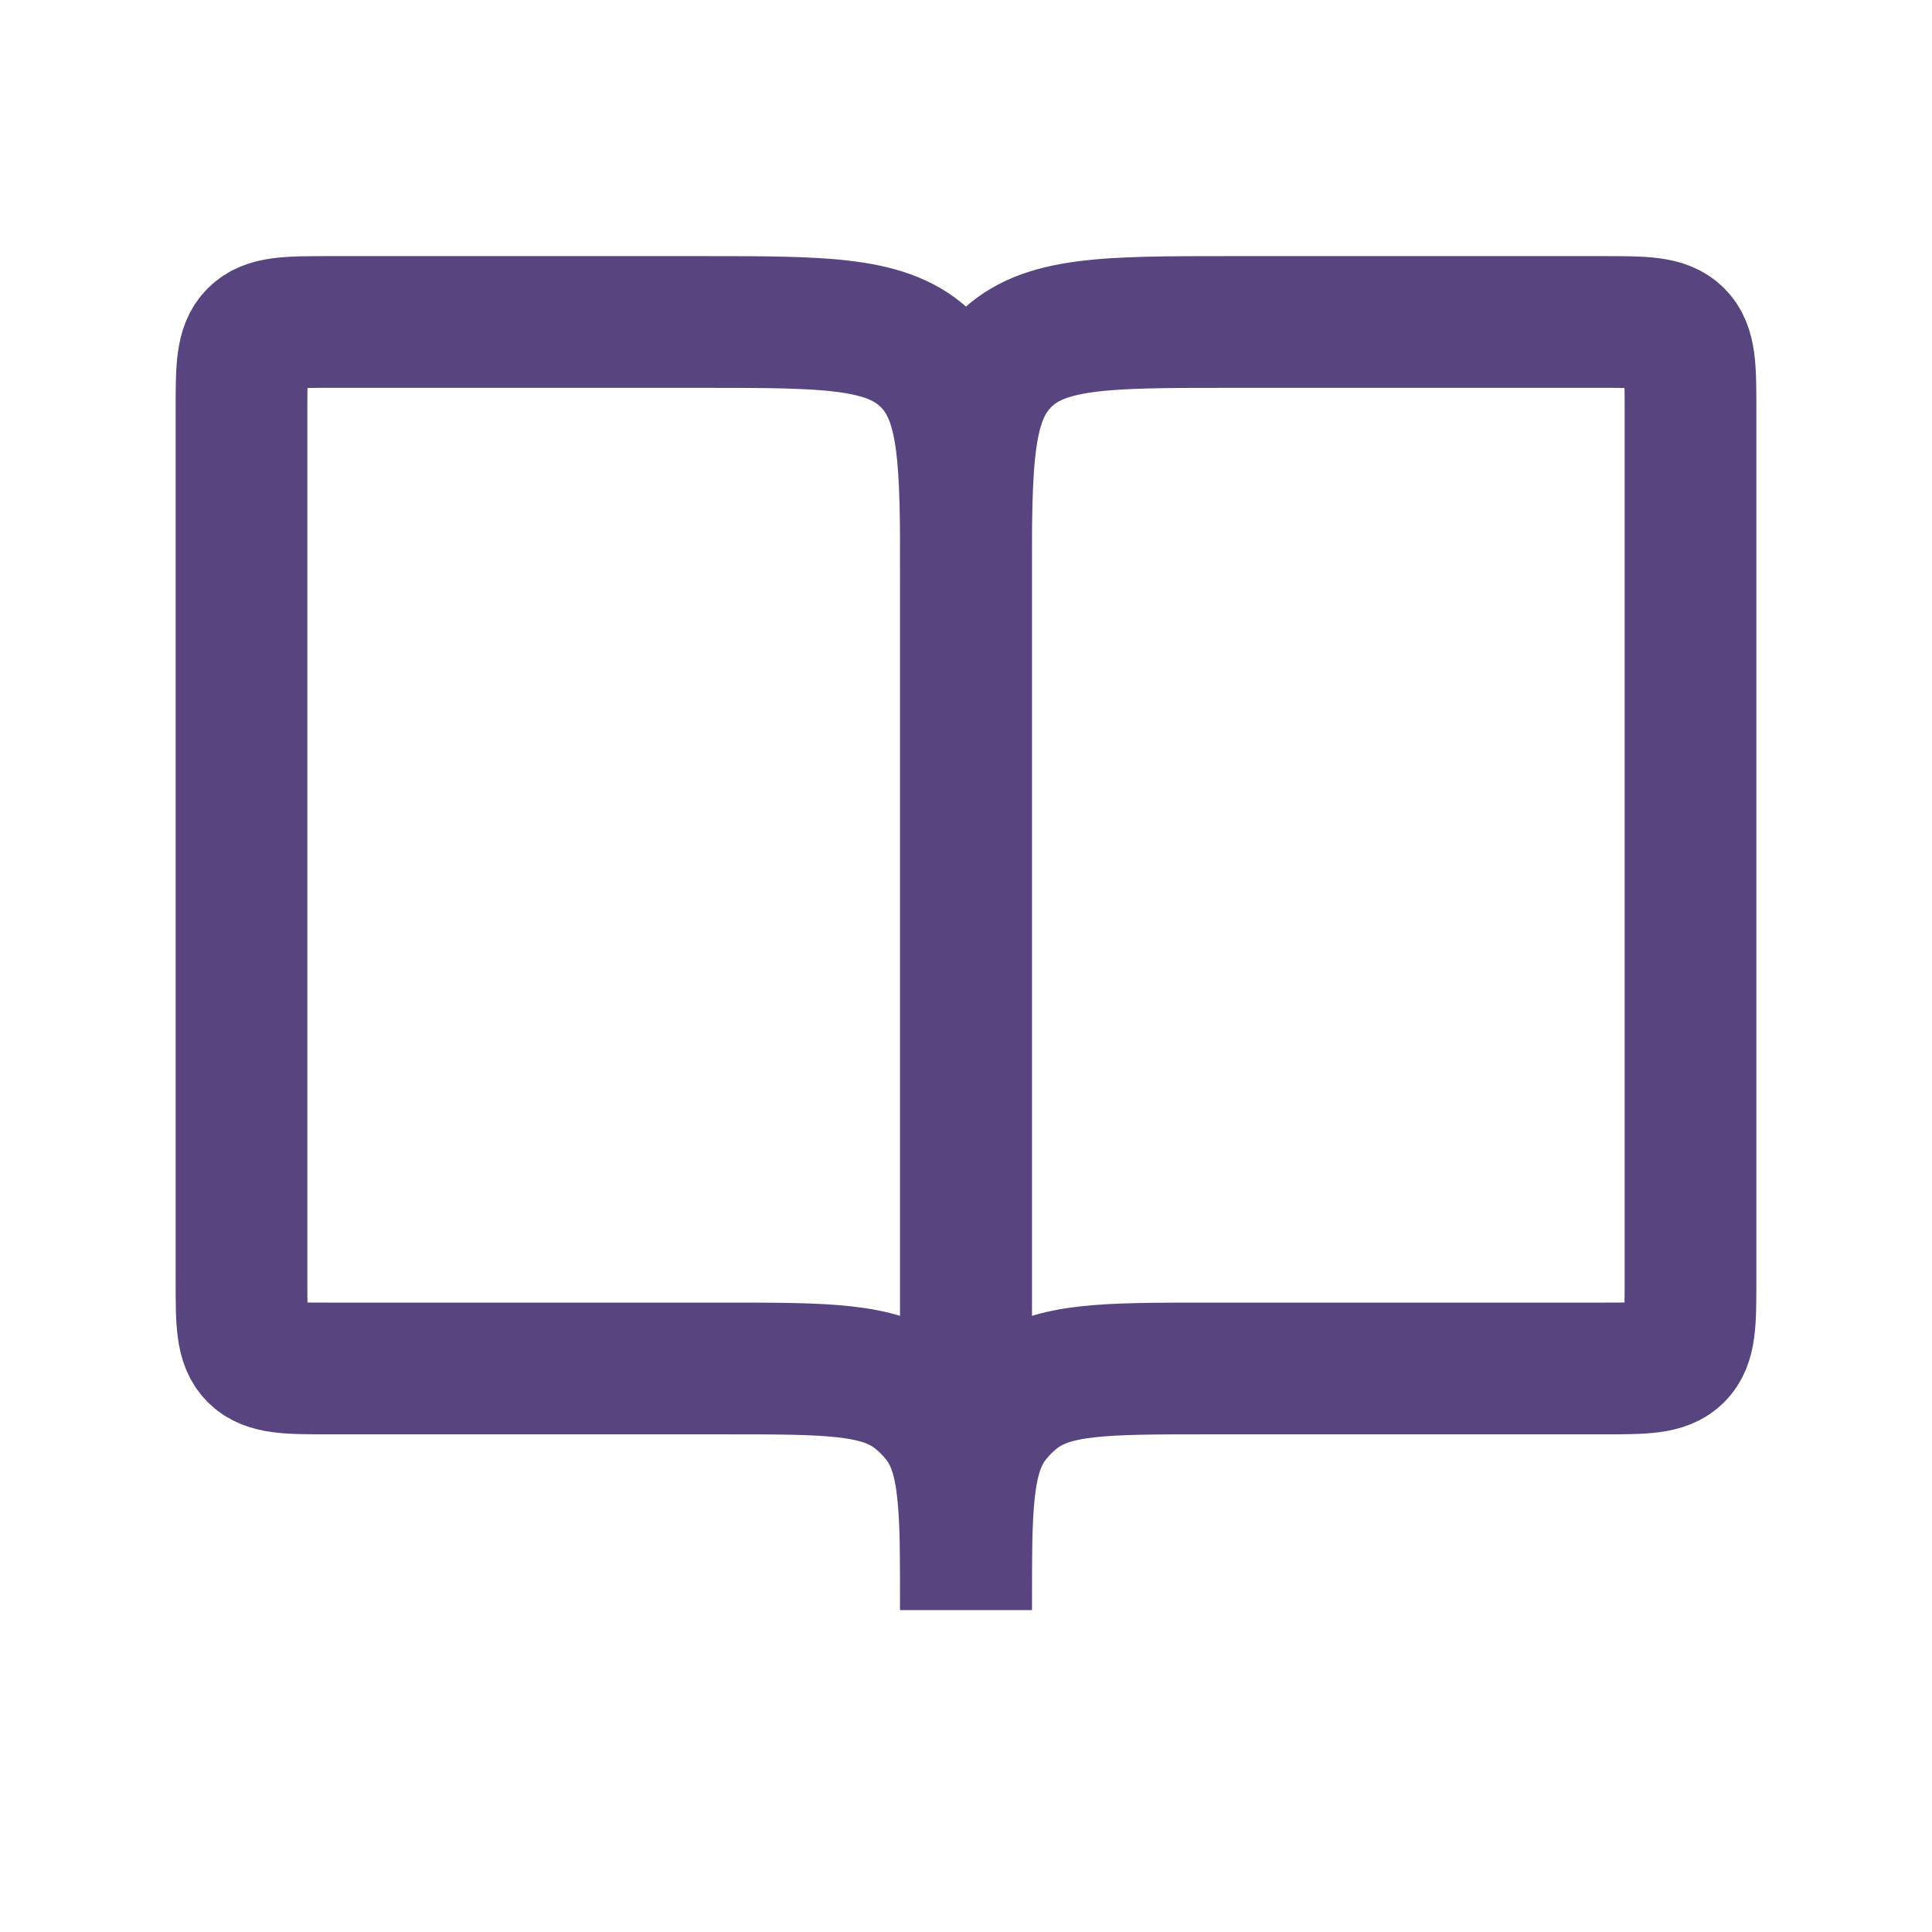
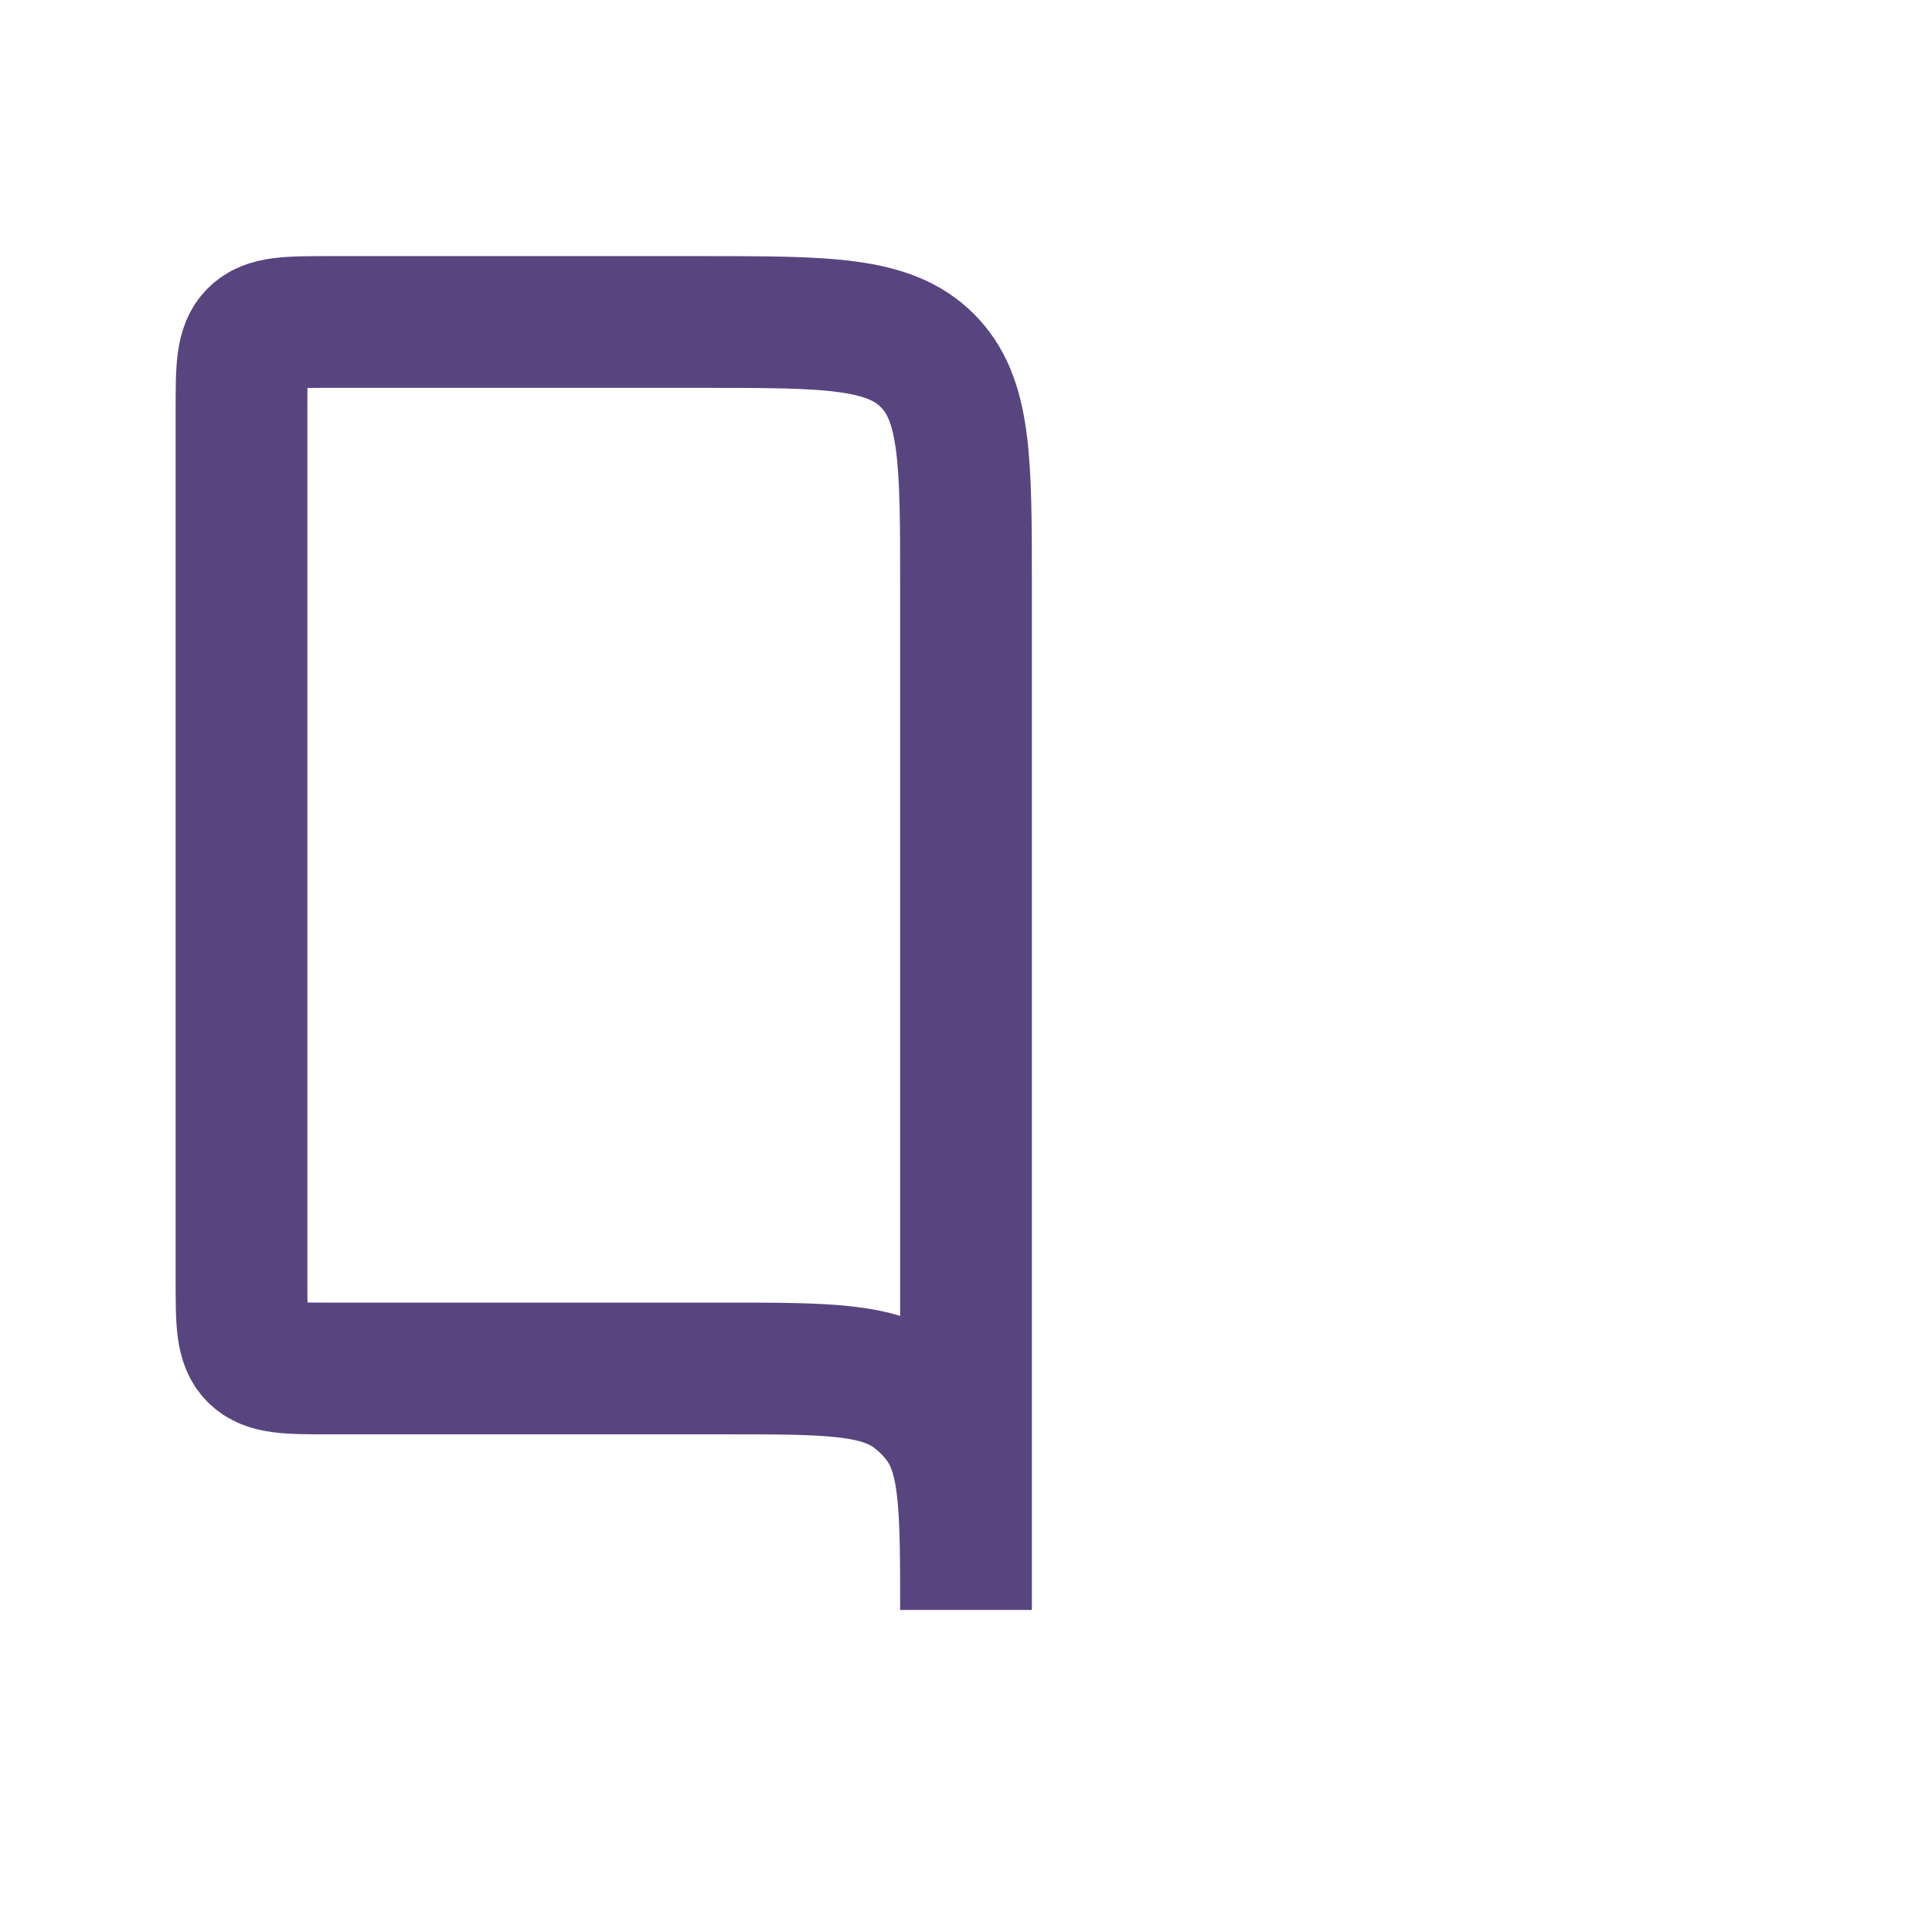
<svg xmlns="http://www.w3.org/2000/svg" width="44" height="44" viewBox="0 0 44 44" fill="none">
  <path d="M7.5 31.166H16.5C18.846 31.166 20.018 31.166 20.826 31.786C21.034 31.946 21.221 32.132 21.38 32.34C22 33.148 22 34.321 22 36.666V13.333C22 10.505 22 9.09 21.121 8.212C20.243 7.333 18.828 7.333 16 7.333H7.5C6.557 7.333 6.086 7.333 5.793 7.626C5.5 7.919 5.5 8.39 5.5 9.333V29.166C5.5 30.109 5.5 30.581 5.793 30.873C6.086 31.166 6.557 31.166 7.5 31.166Z" stroke="#58457F" stroke-width="3" />
-   <path d="M36.5 31.166H27.5C25.154 31.166 23.982 31.166 23.174 31.786C22.966 31.946 22.779 32.132 22.62 32.34C22 33.148 22 34.321 22 36.666V13.333C22 10.505 22 9.09 22.879 8.212C23.757 7.333 25.172 7.333 28 7.333H36.5C37.443 7.333 37.914 7.333 38.207 7.626C38.5 7.919 38.5 8.39 38.5 9.333V29.166C38.5 30.109 38.5 30.581 38.207 30.873C37.914 31.166 37.443 31.166 36.5 31.166Z" stroke="#58457F" stroke-width="3" />
</svg>